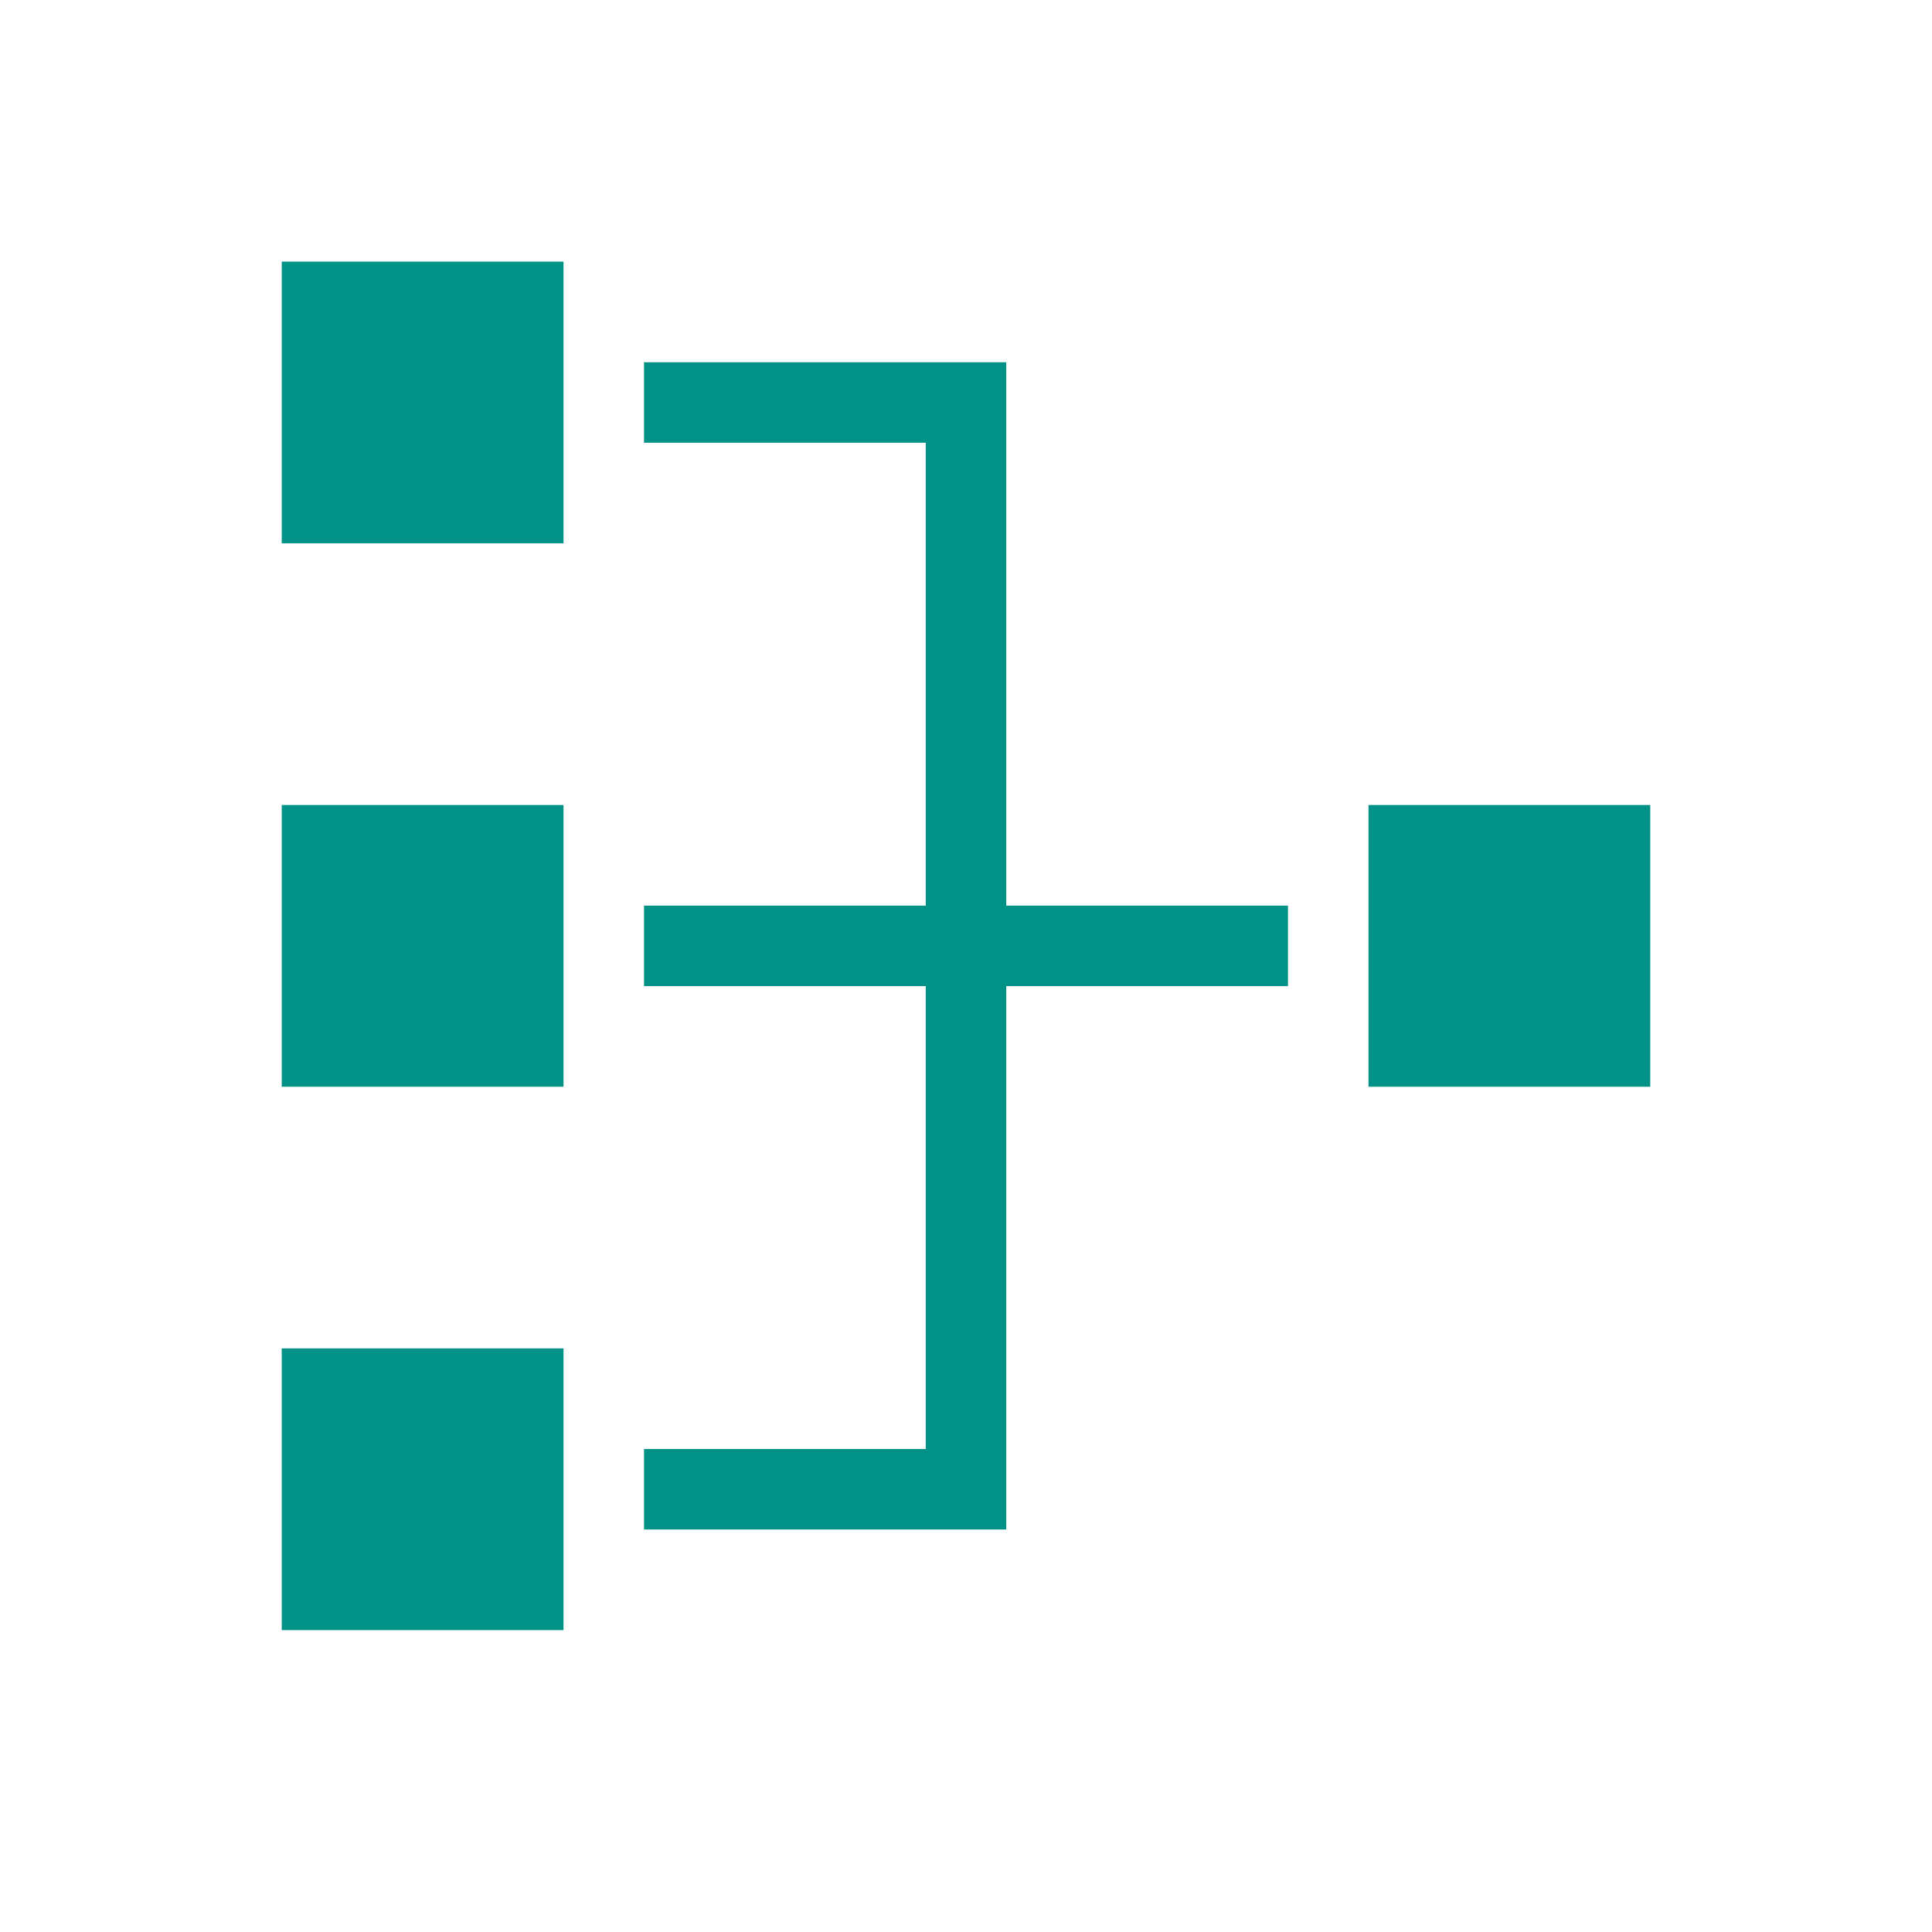
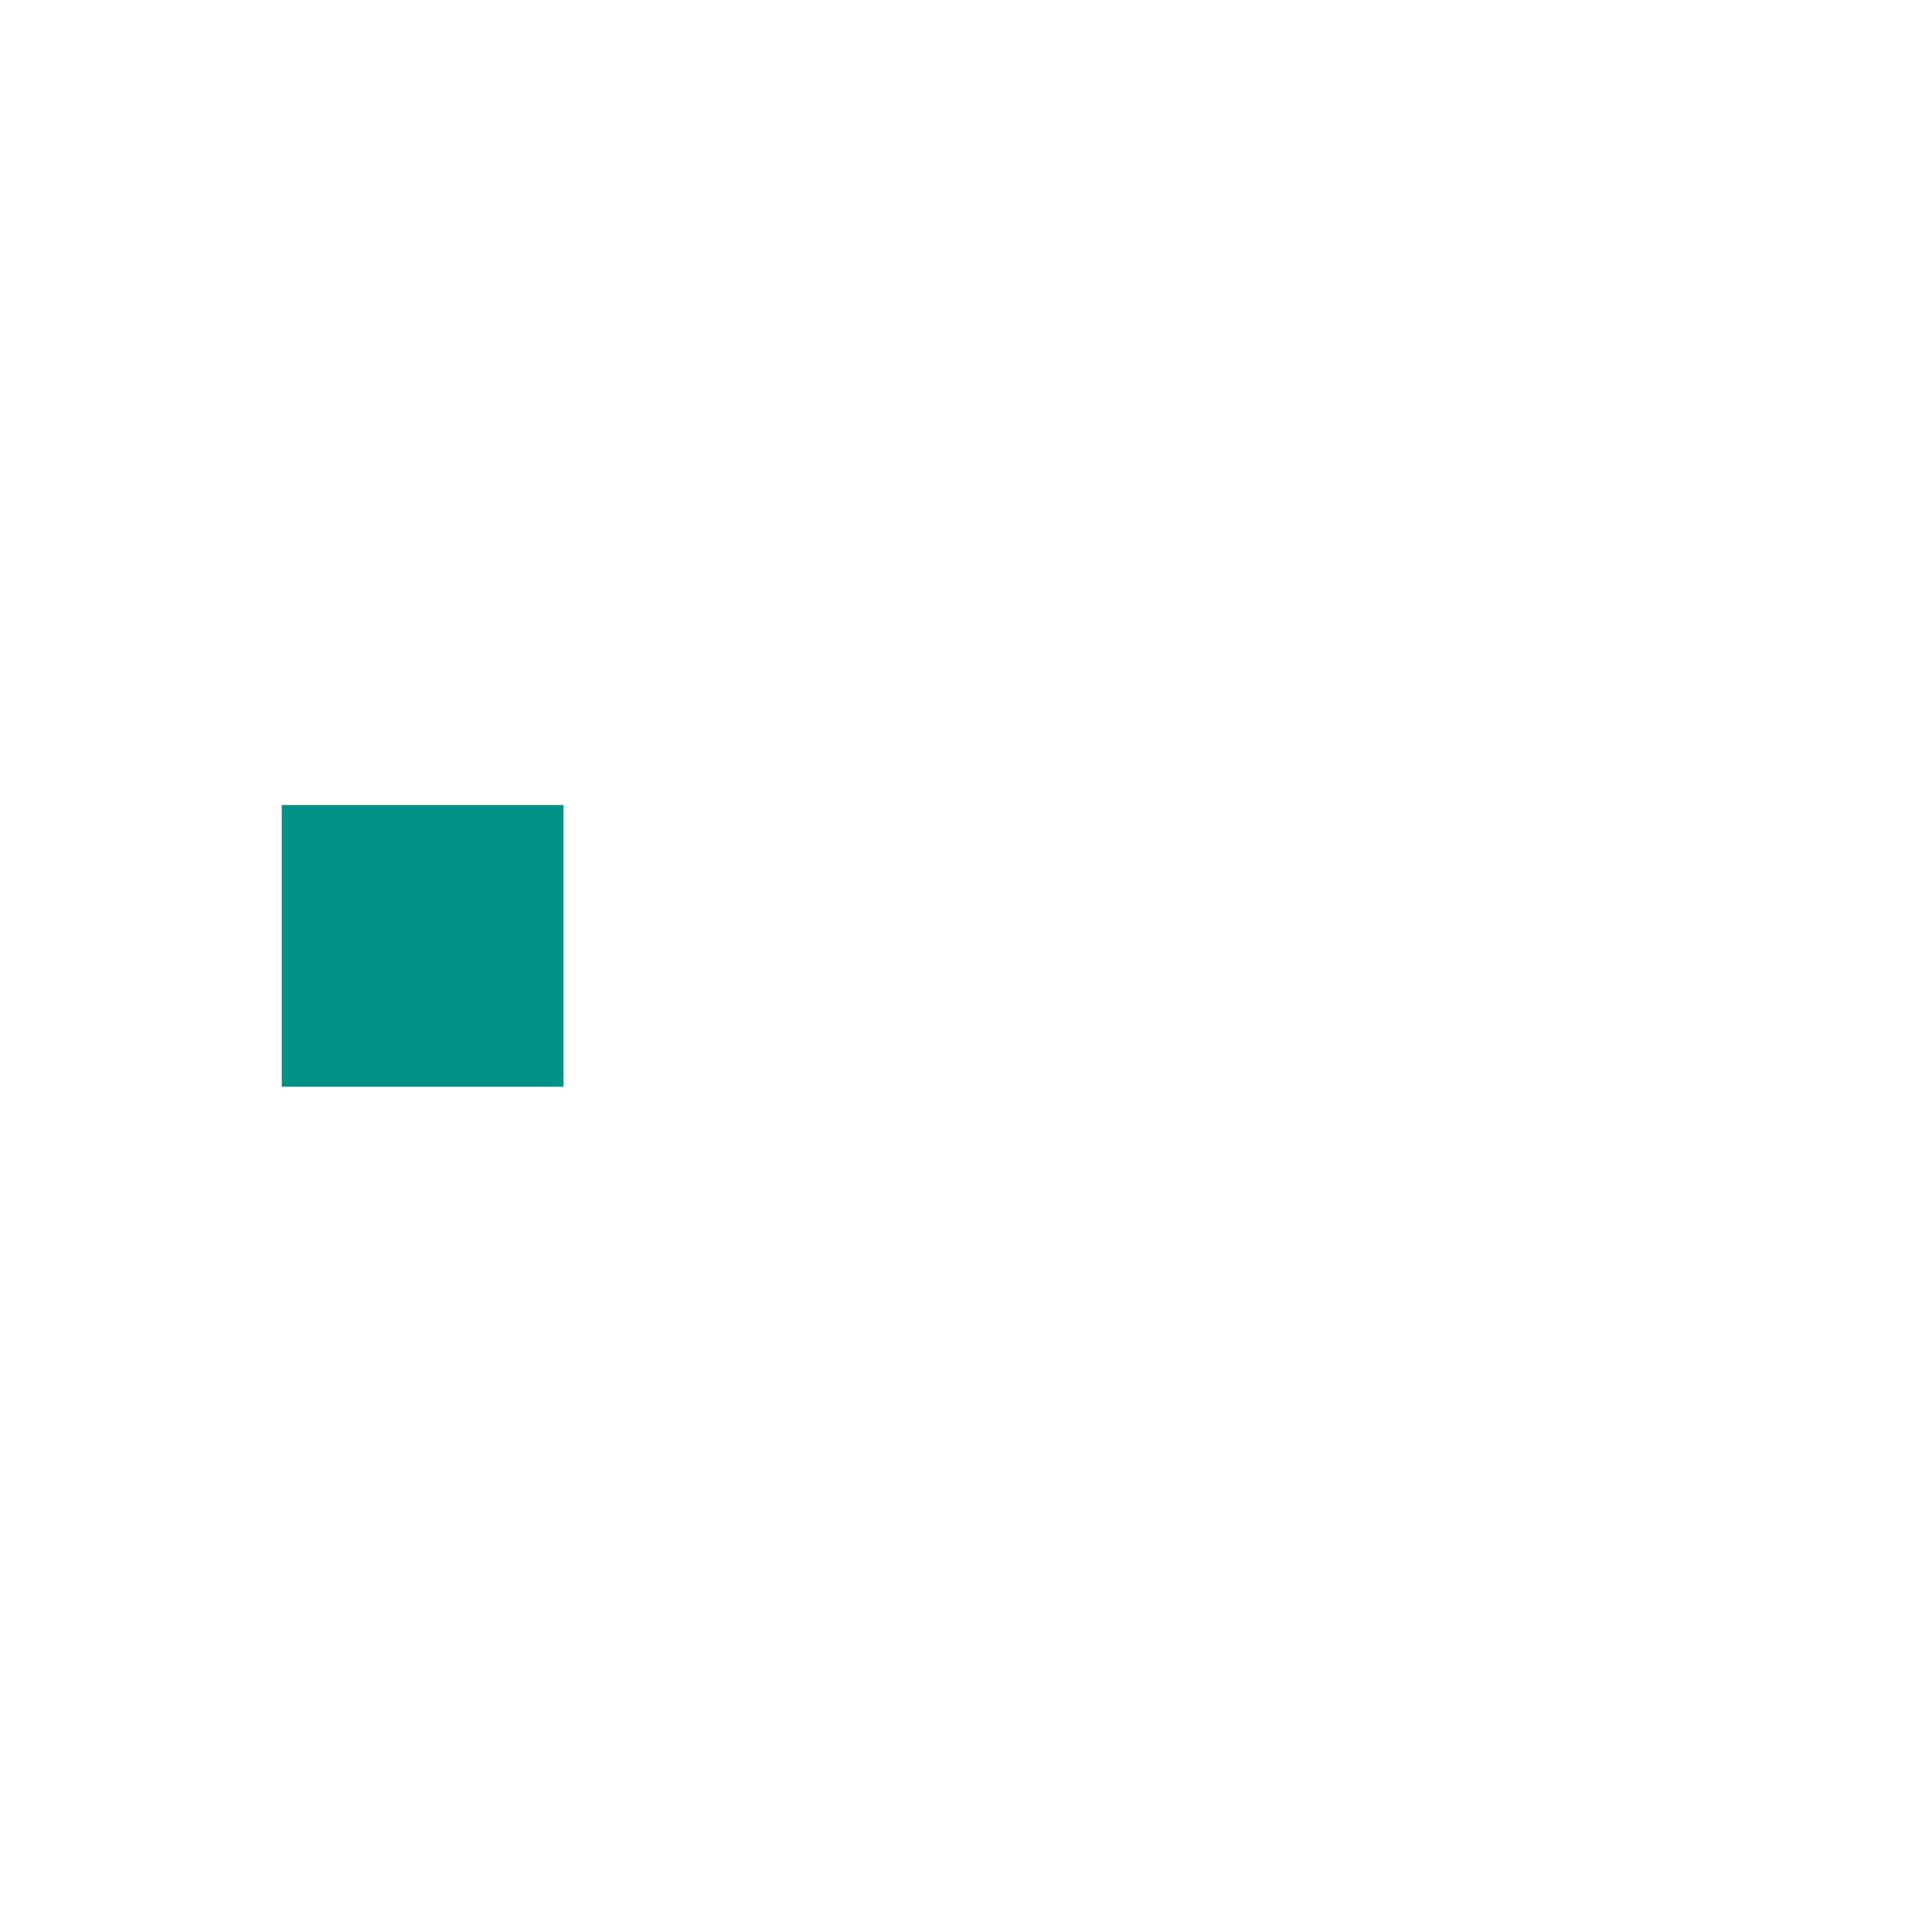
<svg xmlns="http://www.w3.org/2000/svg" viewBox="0 0 96 96" id="Icons_NetworkDiagram" overflow="hidden">
  <rect x="14" y="40" width="14" height="14" fill="#009286" />
-   <rect x="68" y="40" width="14" height="14" fill="#009286" />
-   <rect x="14" y="13" width="14" height="14" fill="#009286" />
-   <rect x="14" y="67" width="14" height="14" fill="#009286" />
-   <path d="M50 18 32 18 32 22 46 22 46 45 32 45 32 49 46 49 46 72 32 72 32 76 50 76 50 49 64 49 64 45 50 45 50 18Z" fill="#009286" />
</svg>